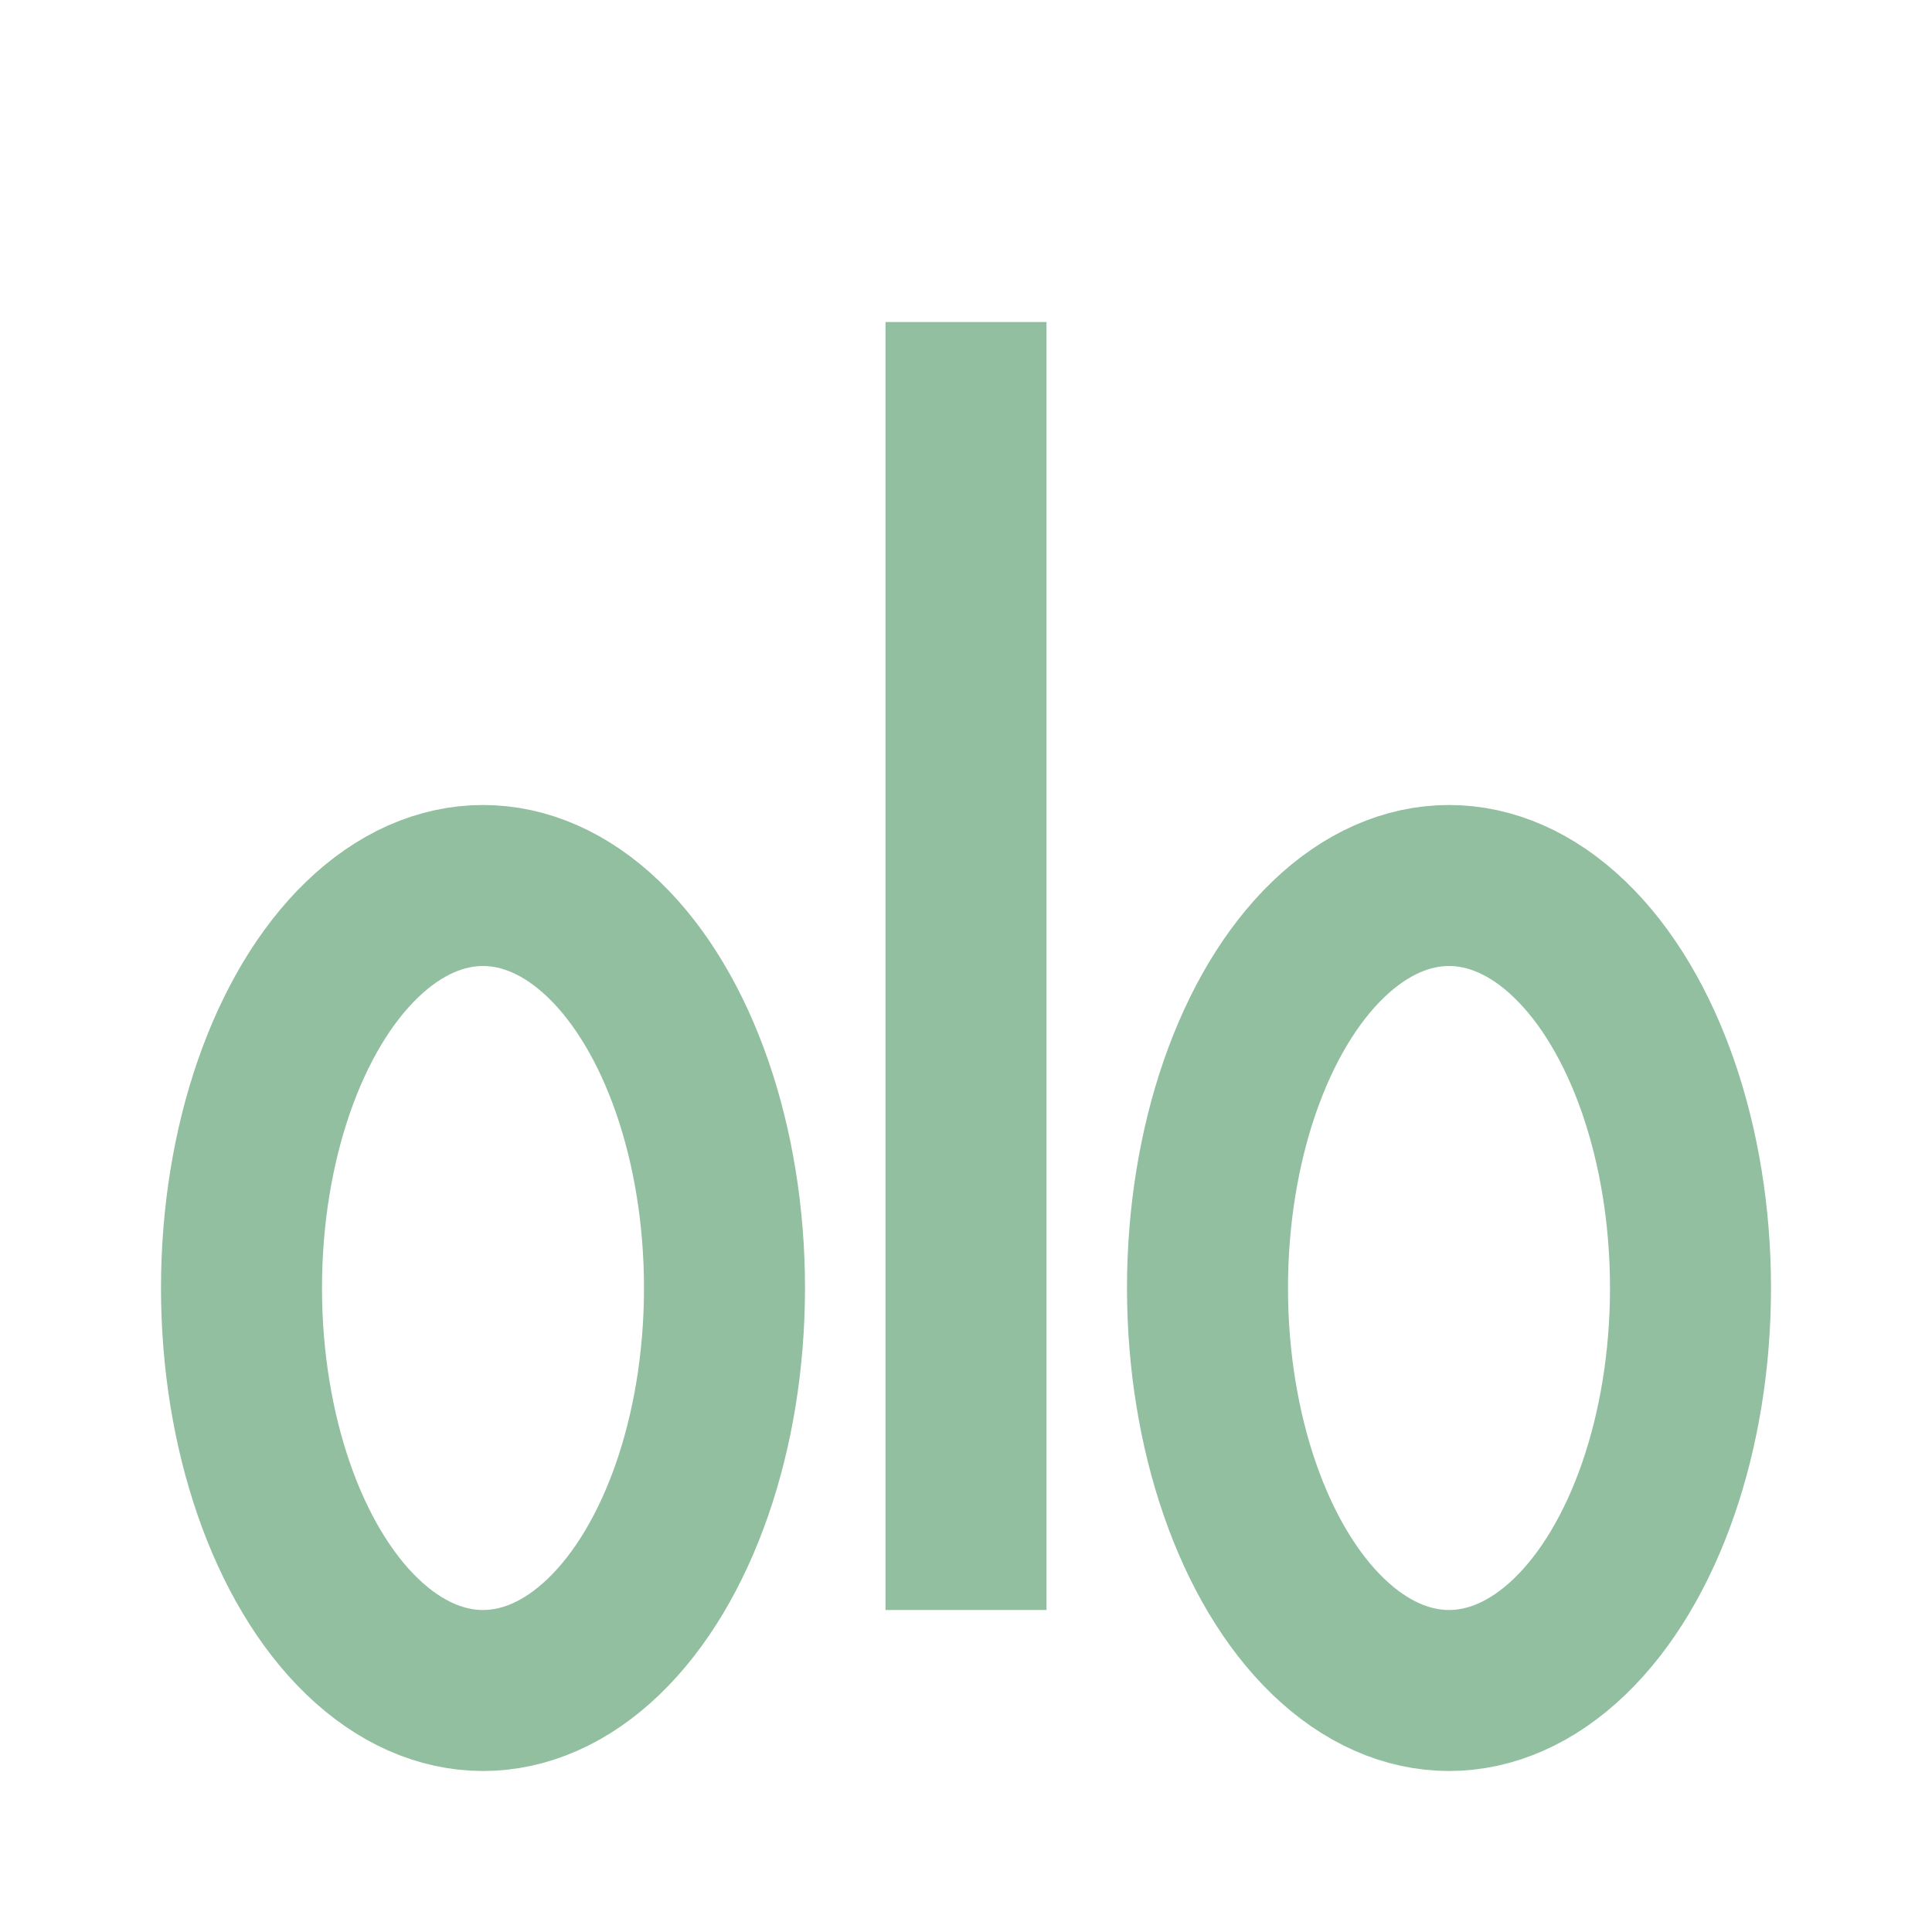
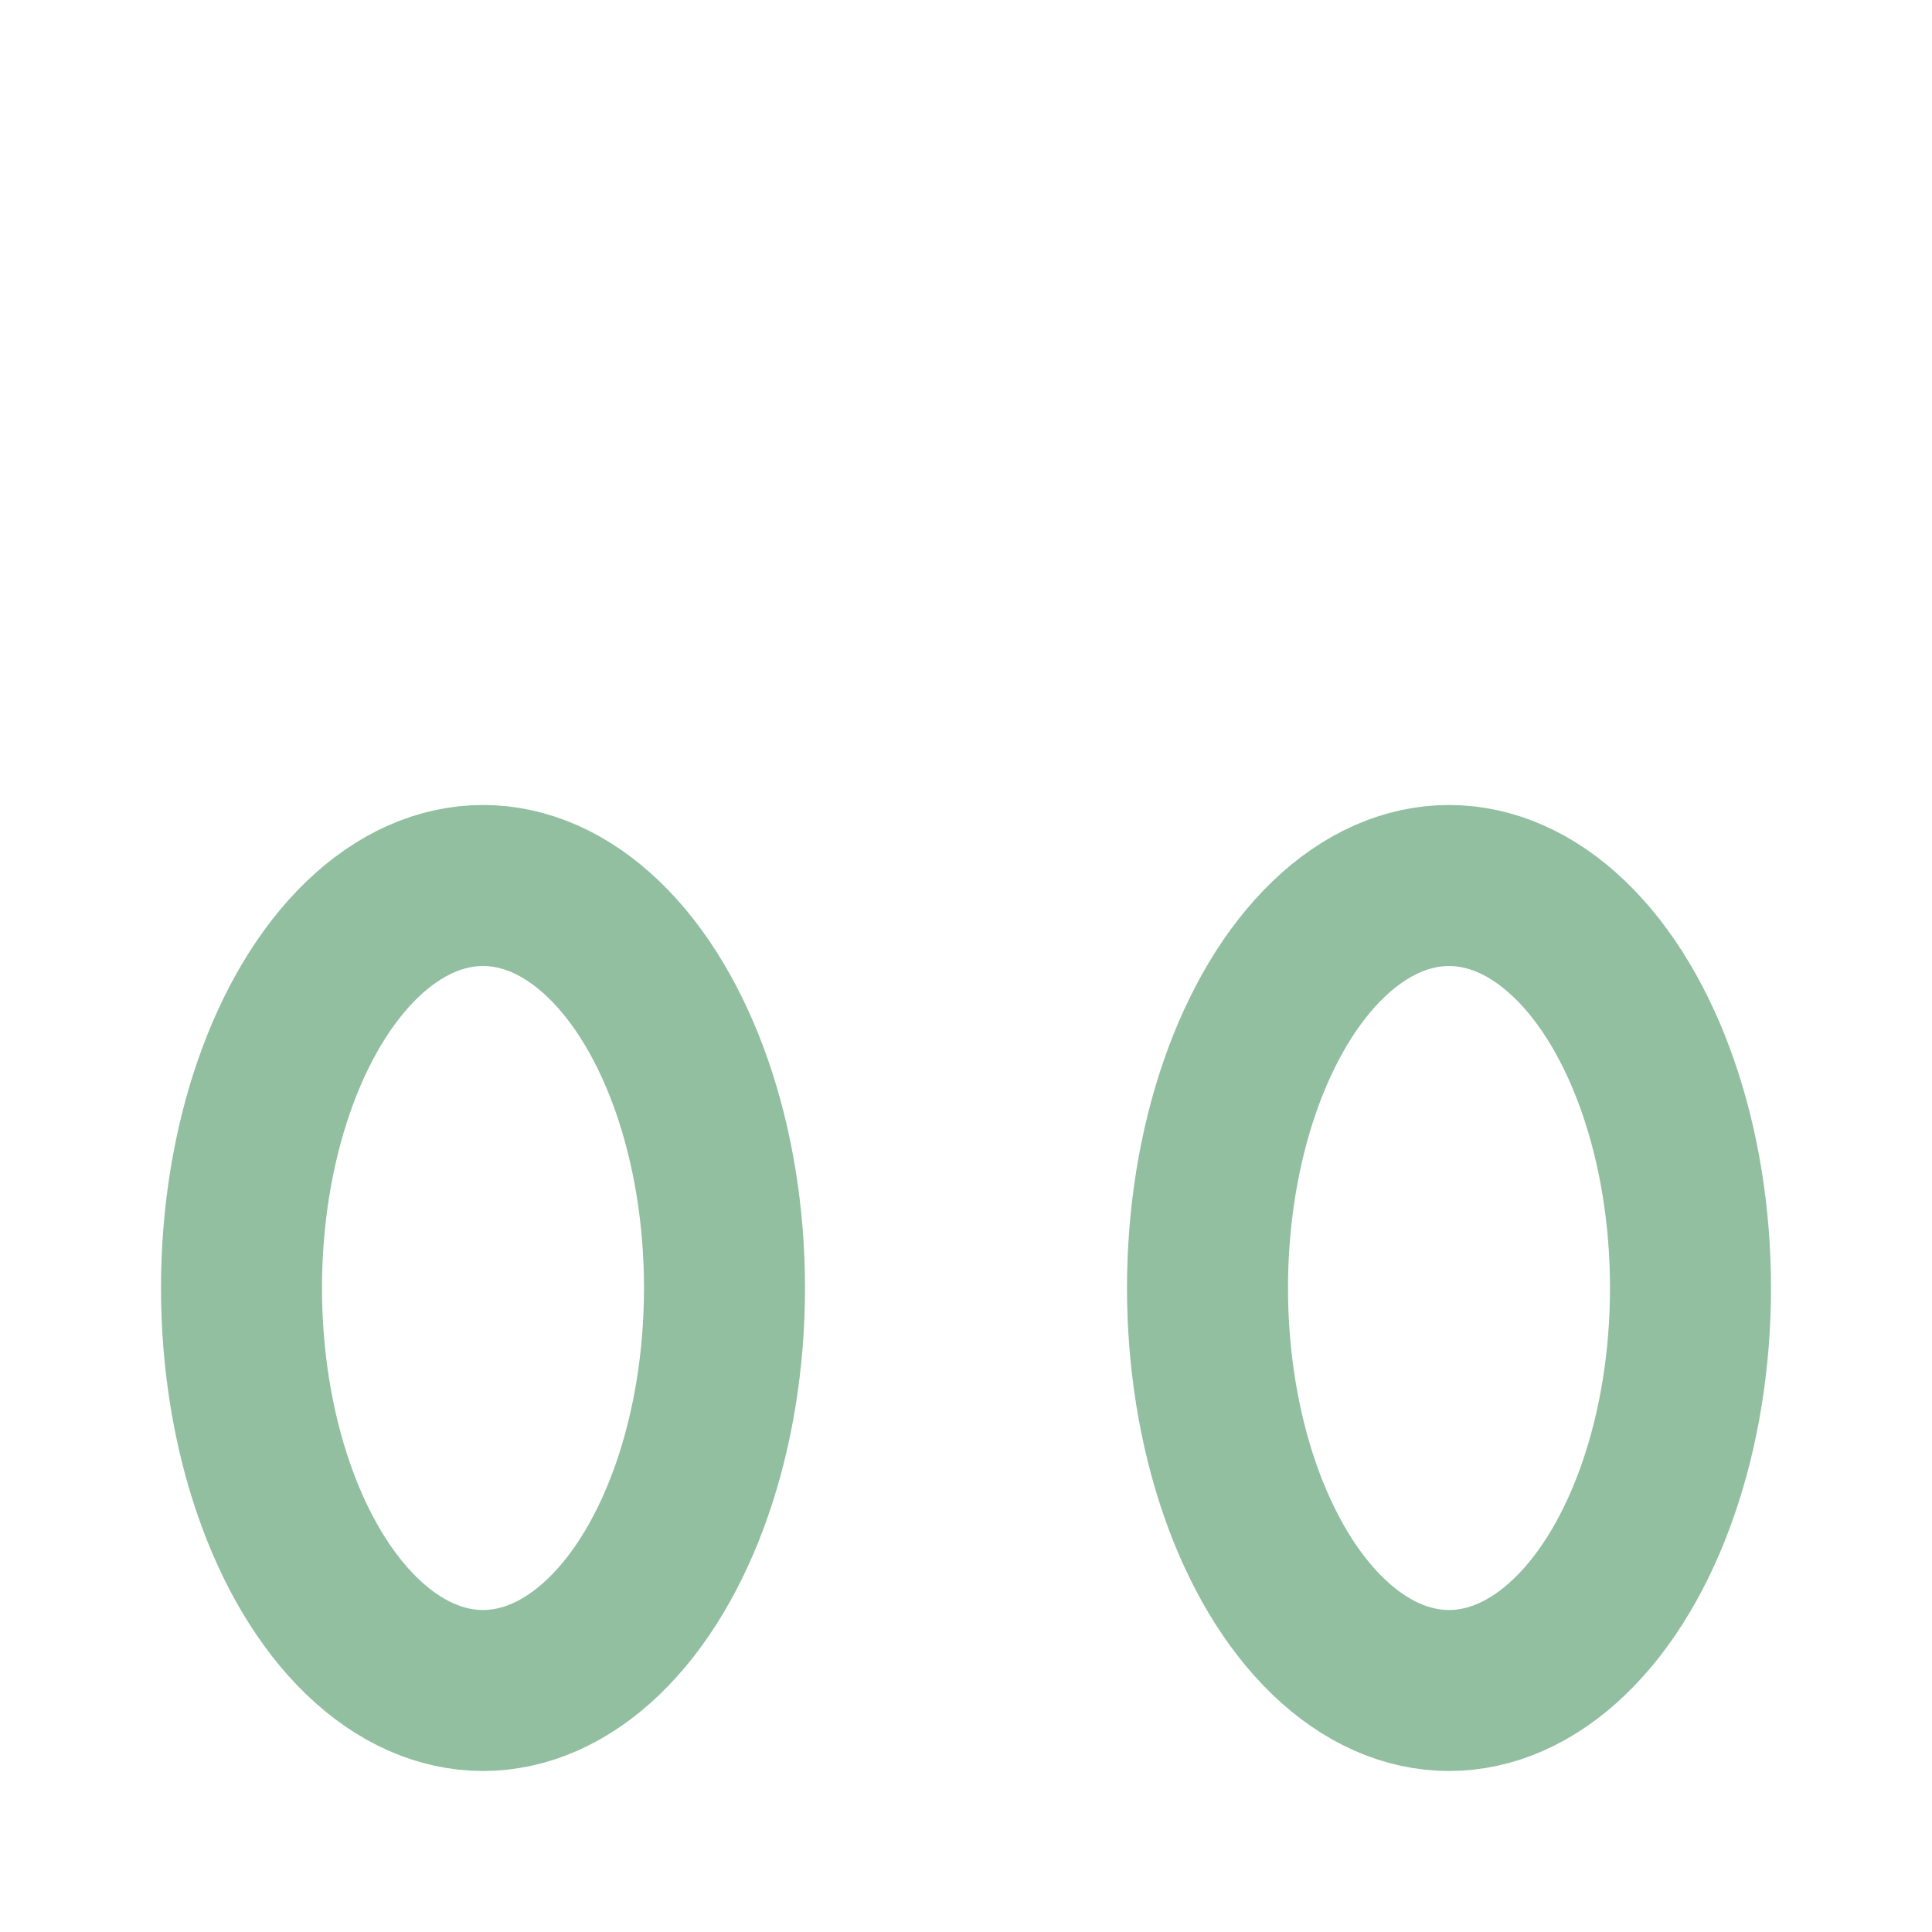
<svg xmlns="http://www.w3.org/2000/svg" width="24" height="24" viewBox="0 0 24 24">
  <g stroke="#92BFA0" stroke-width="2" fill="none">
-     <line x1="12" y1="4" x2="12" y2="20" />
    <ellipse cx="6" cy="16" rx="3" ry="5" />
    <ellipse cx="18" cy="16" rx="3" ry="5" />
  </g>
</svg>